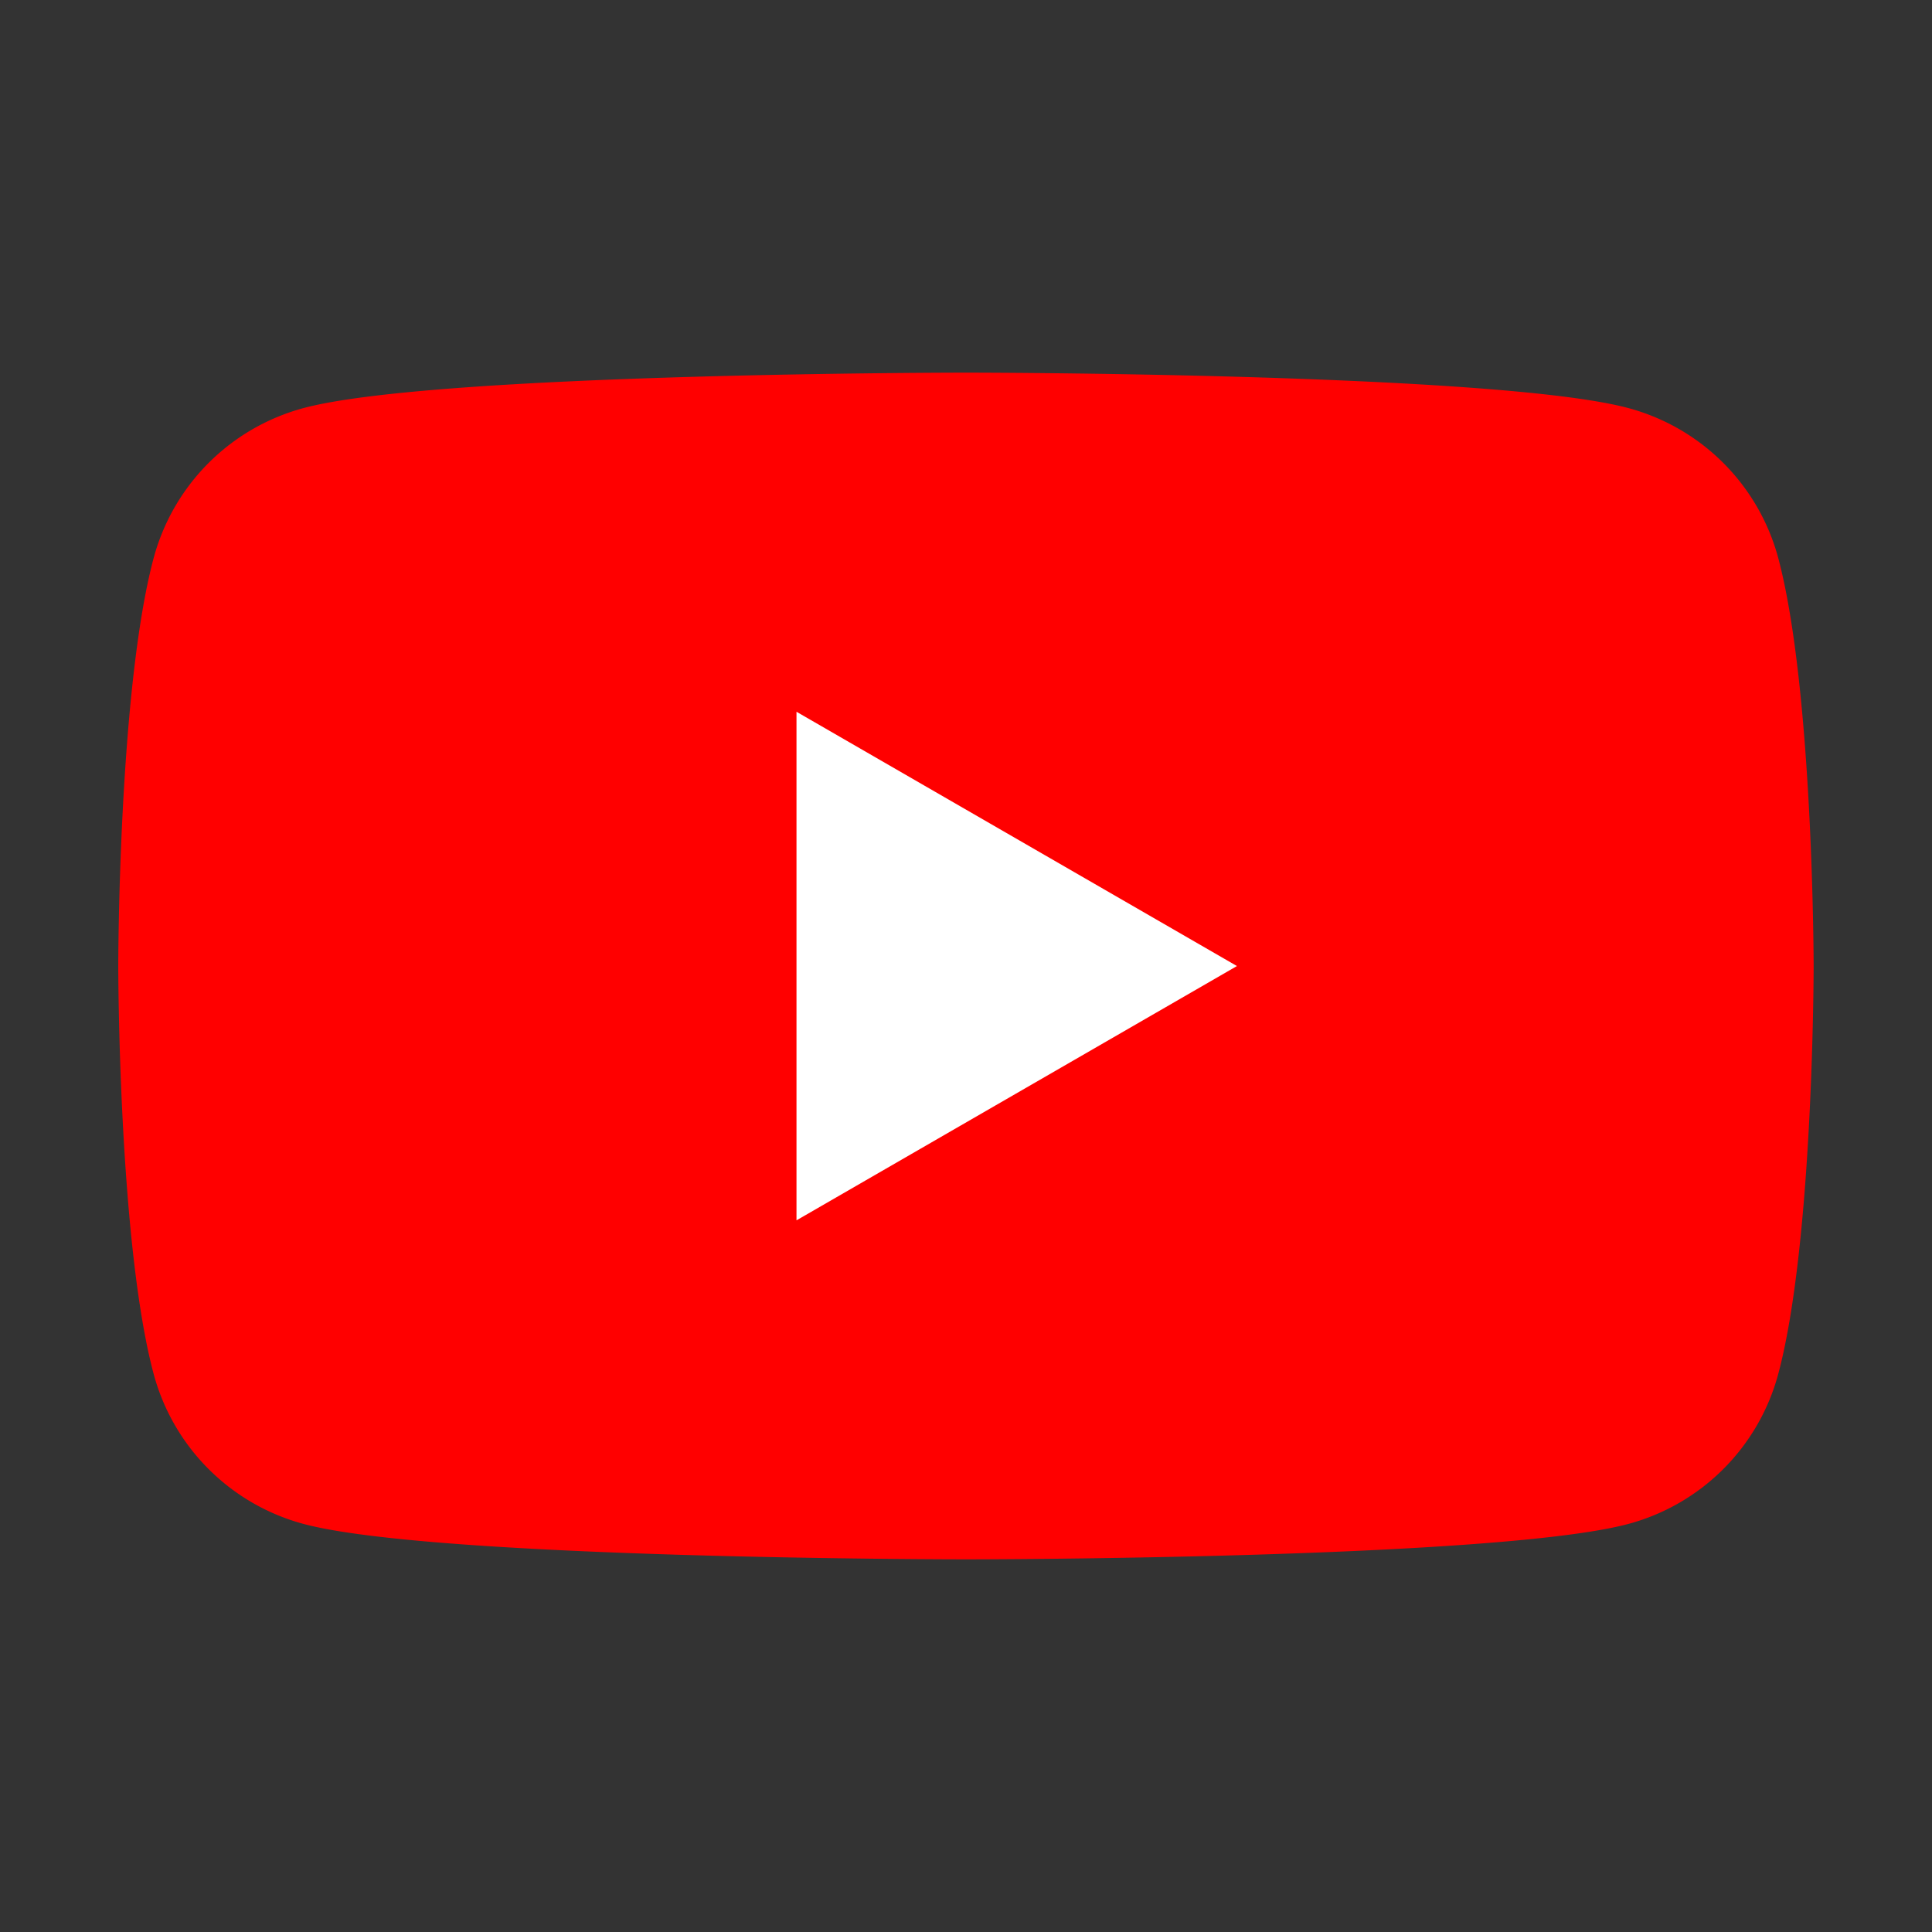
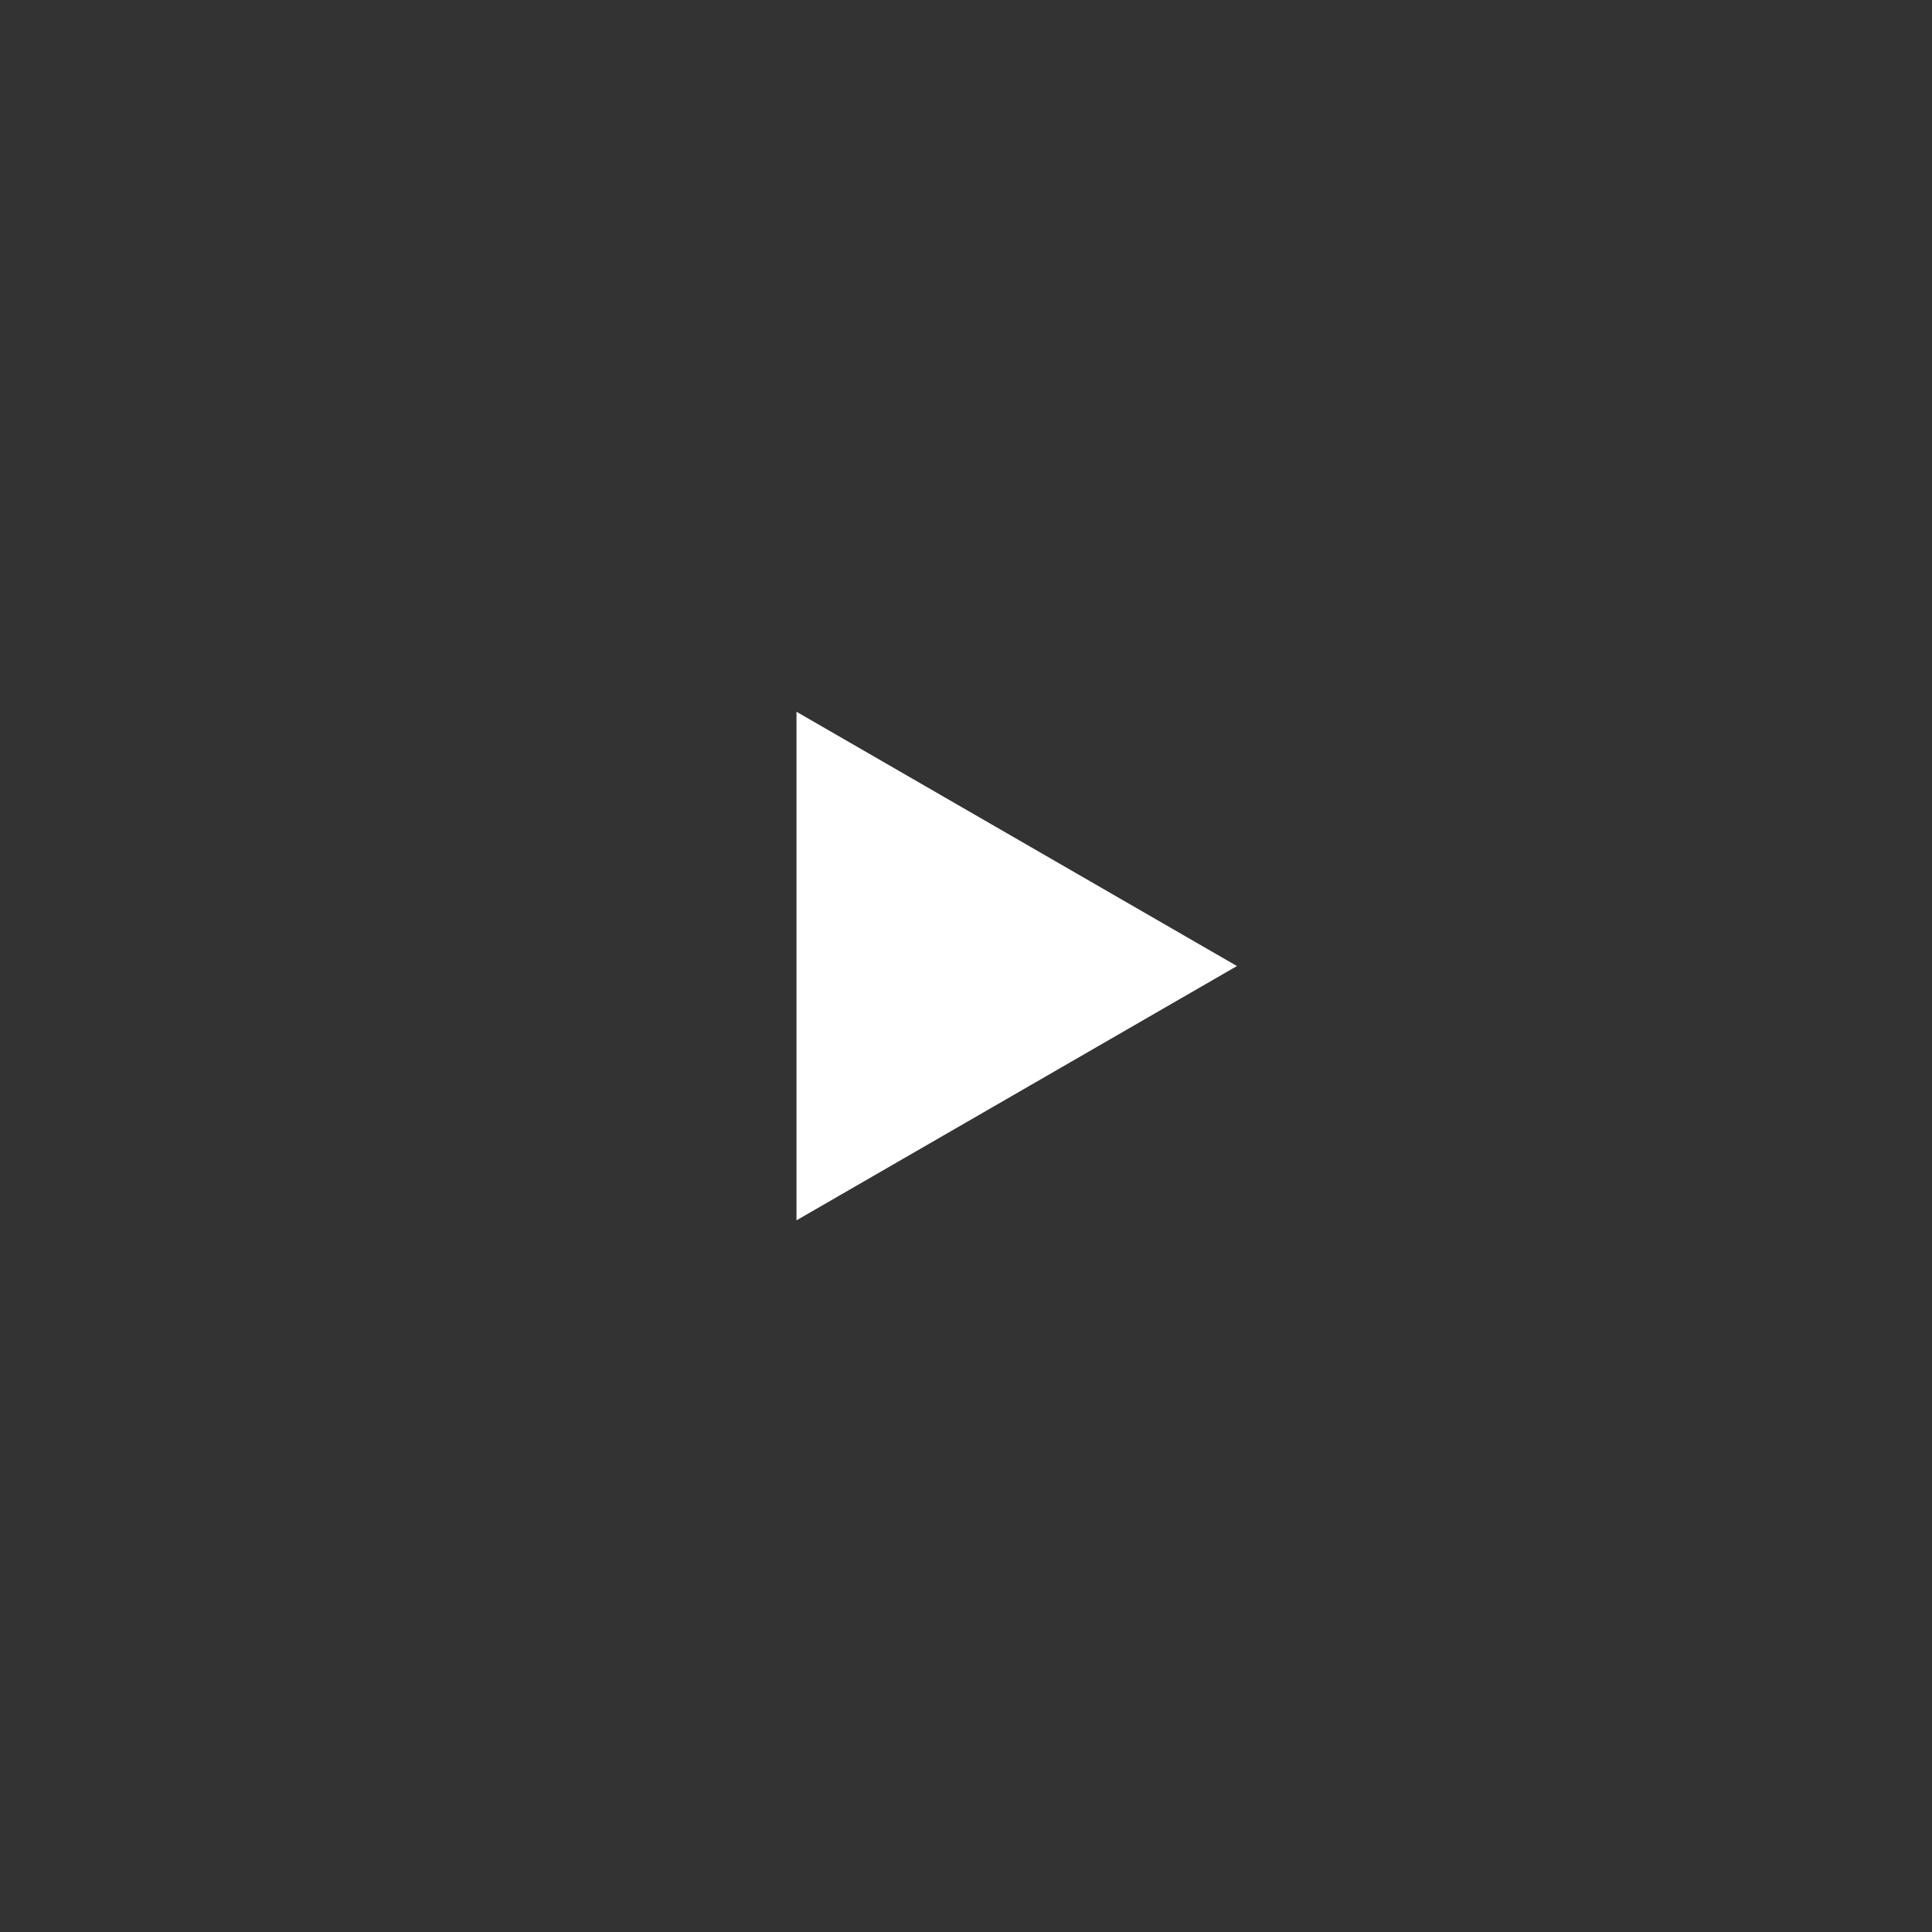
<svg xmlns="http://www.w3.org/2000/svg" width="42" height="42" viewBox="0 0 42 42">
  <rect x="0" y="0" width="42" height="42" fill="#333333" stroke="none" />
  <g transform="translate(8.643 8.639)">
-     <rect width="42" height="42" transform="translate(-8.643 -8.639)" fill="none" />
    <g transform="translate(-90.62 -85.577)">
-       <path d="M120.634,89.067a4.616,4.616,0,0,0-3.258-3.258c-2.874-.77-14.4-.77-14.4-.77s-11.525,0-14.4.77a4.616,4.616,0,0,0-3.258,3.258c-.77,2.874-.77,8.871-.77,8.871s0,6,.77,8.871a4.615,4.615,0,0,0,3.258,3.258c2.874.77,14.4.77,14.4.77s11.525,0,14.4-.77a4.615,4.615,0,0,0,3.258-3.258c.77-2.874.77-8.871.77-8.871S121.4,91.942,120.634,89.067Z" transform="translate(0 0)" fill="red" />
-       <path d="M133.144,120.393l9.575-5.528-9.575-5.528Z" transform="translate(-33.852 -16.926)" fill="#fff" />
+       <path d="M133.144,120.393l9.575-5.528-9.575-5.528" transform="translate(-33.852 -16.926)" fill="#fff" />
    </g>
  </g>
</svg>